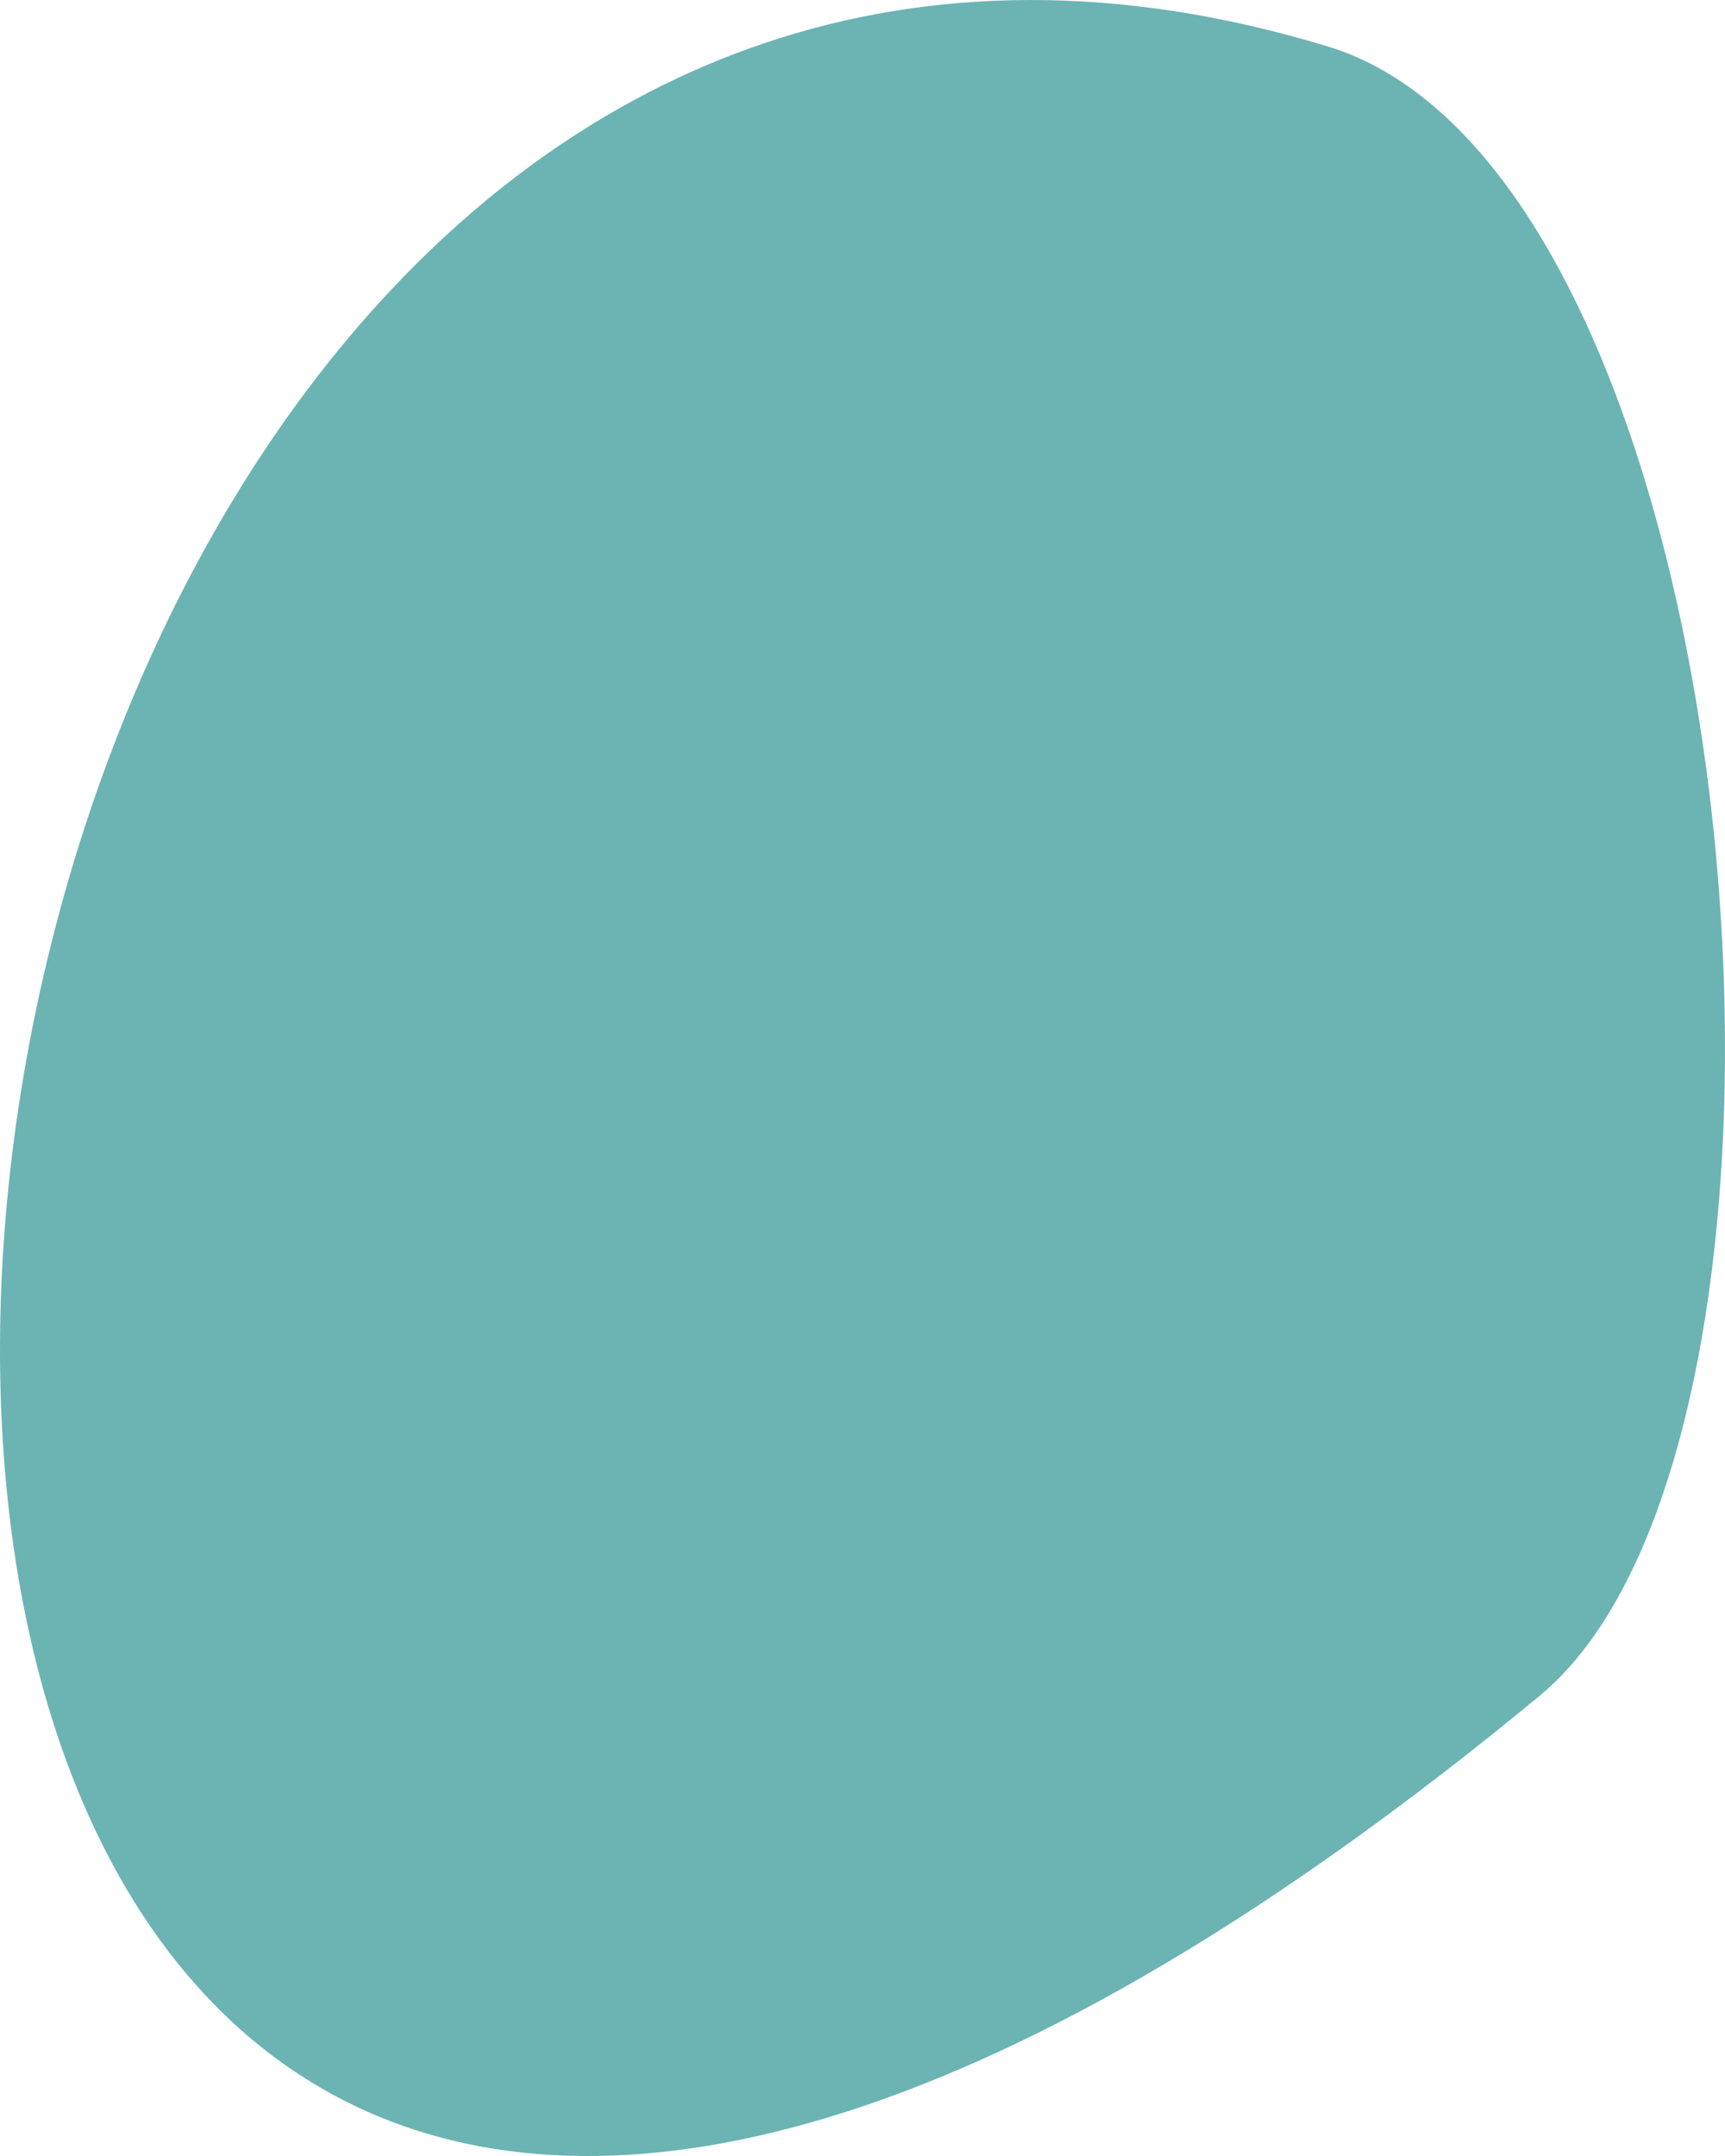
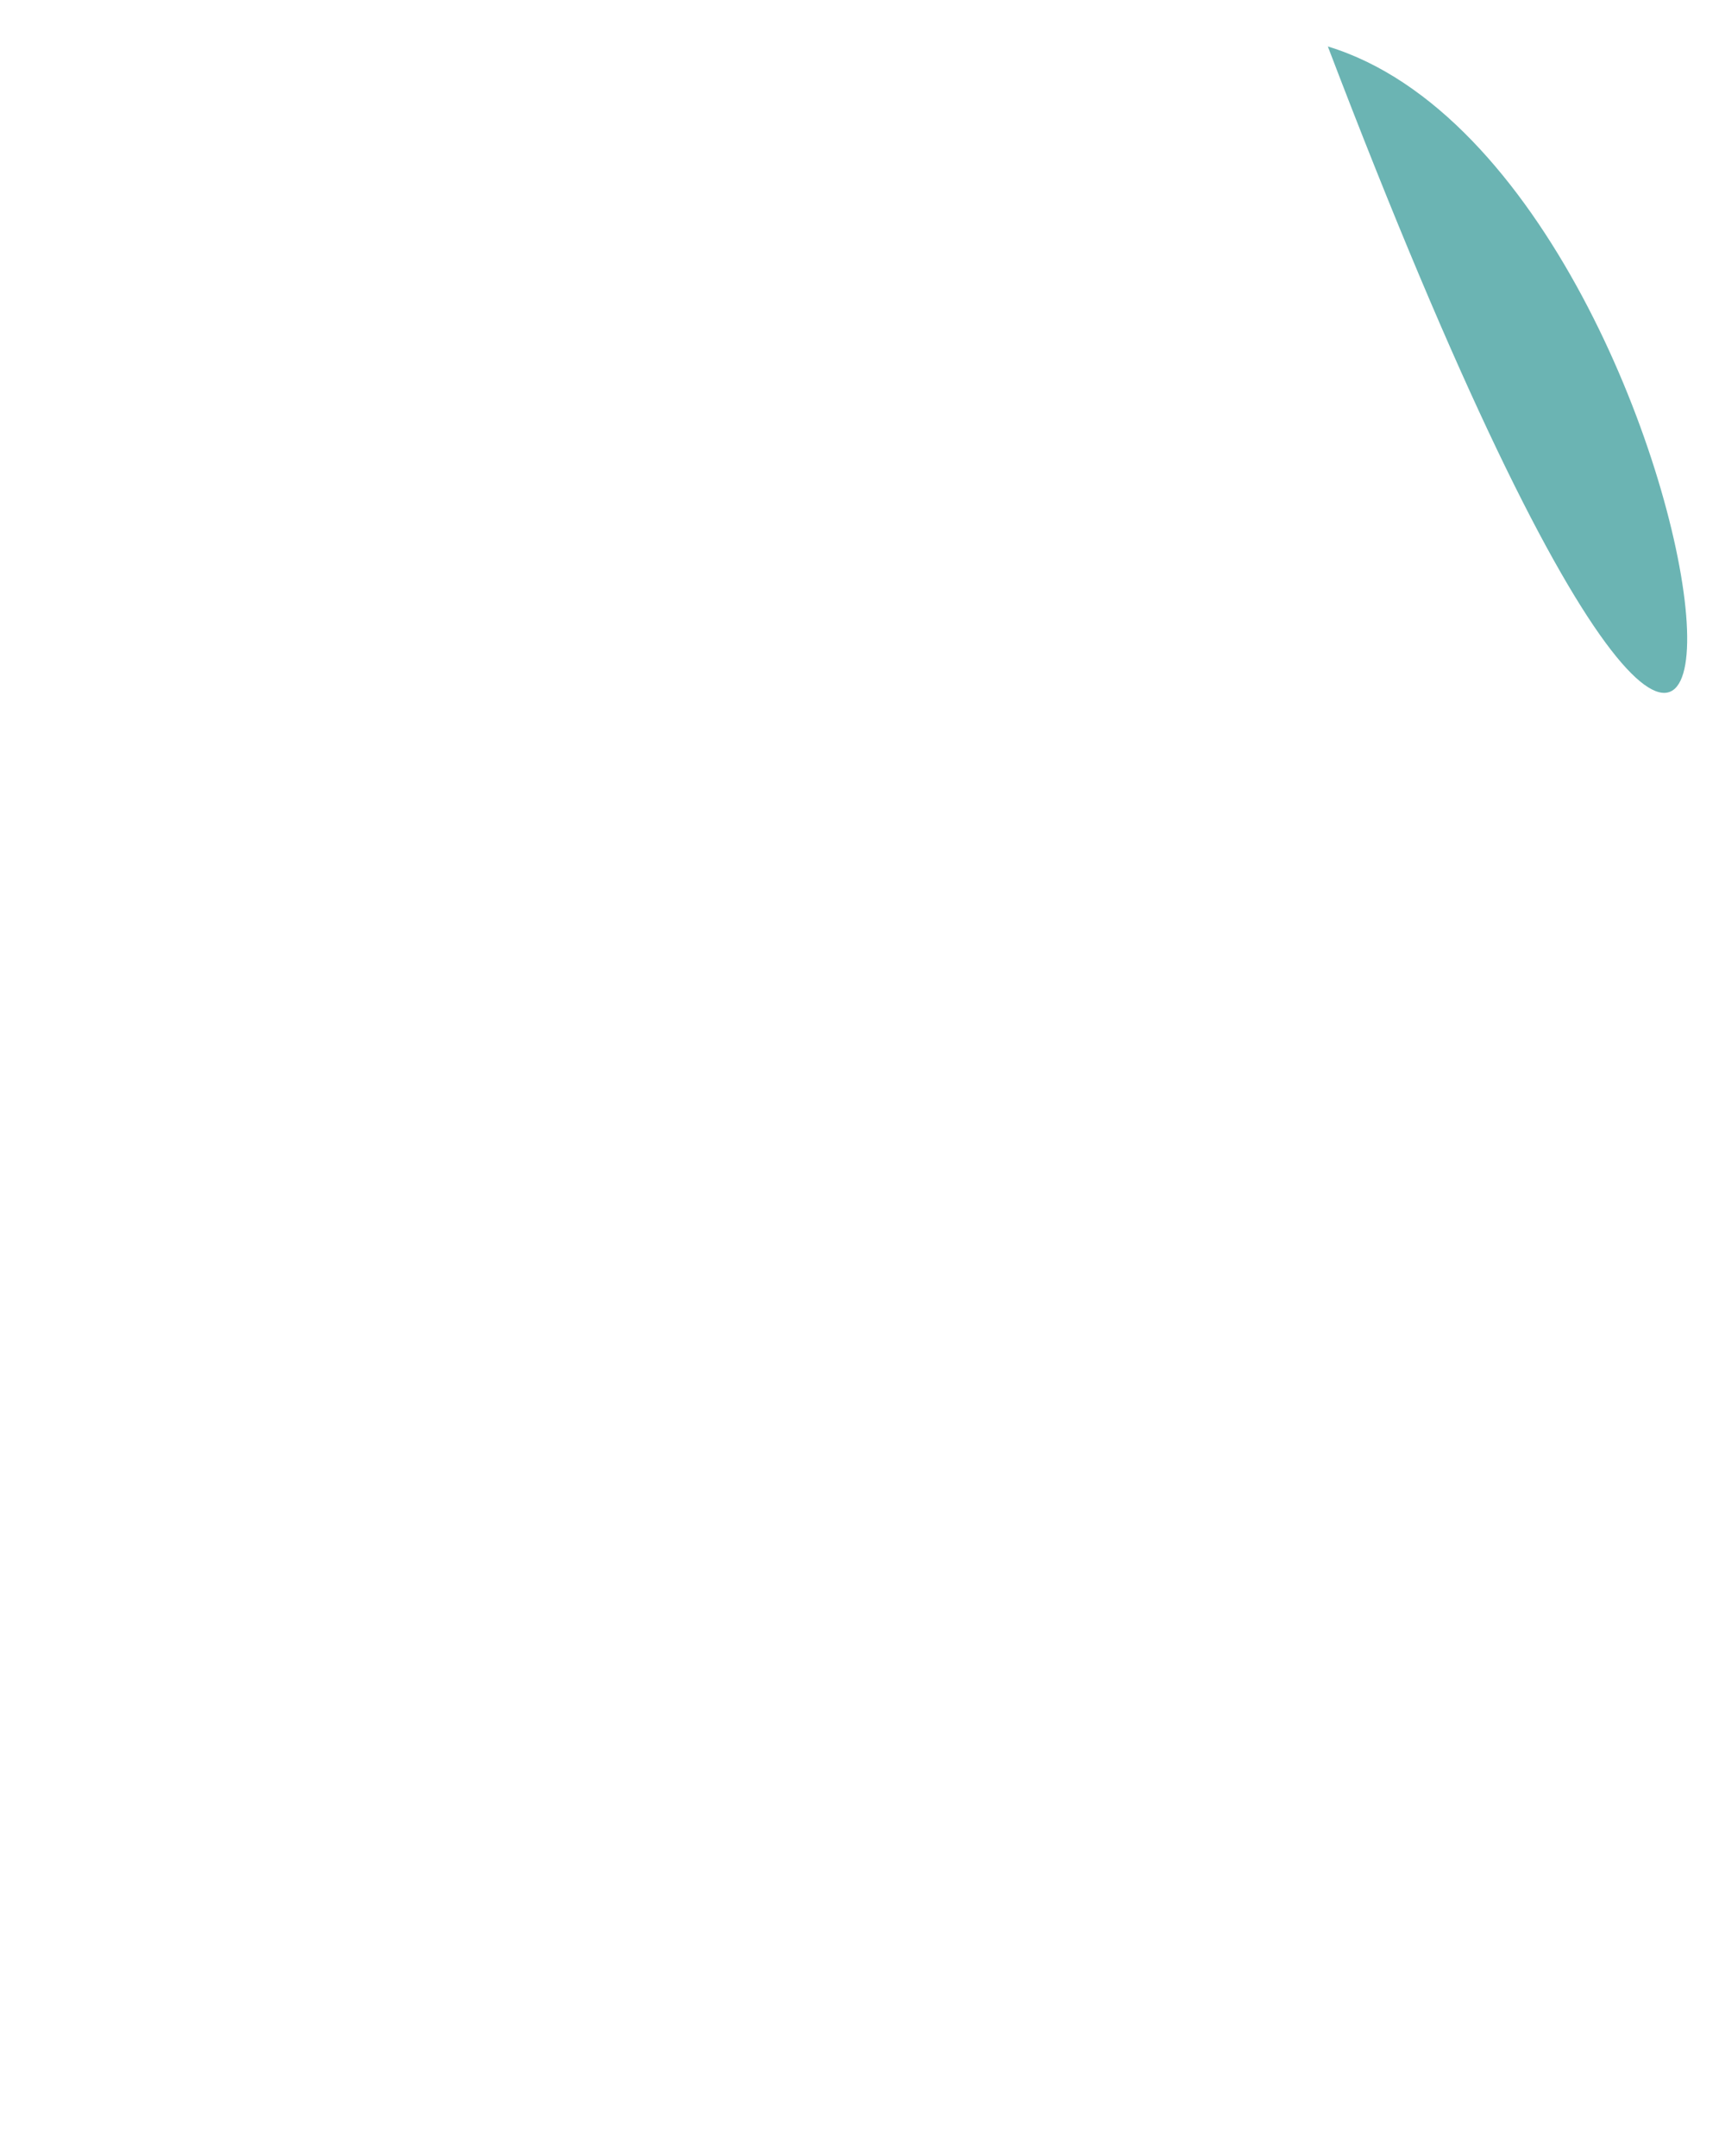
<svg xmlns="http://www.w3.org/2000/svg" version="1.1" id="Layer_1" x="0px" y="0px" width="299.999px" height="375.005px" viewBox="0 0 299.999 375.005" enable-background="new 0 0 299.999 375.005" xml:space="preserve">
-   <path fill-rule="evenodd" clip-rule="evenodd" fill="#6BB4B3" d="M230.928,8.083c-292.97-89.09-335.11,594.3,36.85,286.86  C322.928,249.363,305.107,30.653,230.928,8.083z" />
+   <path fill-rule="evenodd" clip-rule="evenodd" fill="#6BB4B3" d="M230.928,8.083C322.928,249.363,305.107,30.653,230.928,8.083z" />
</svg>